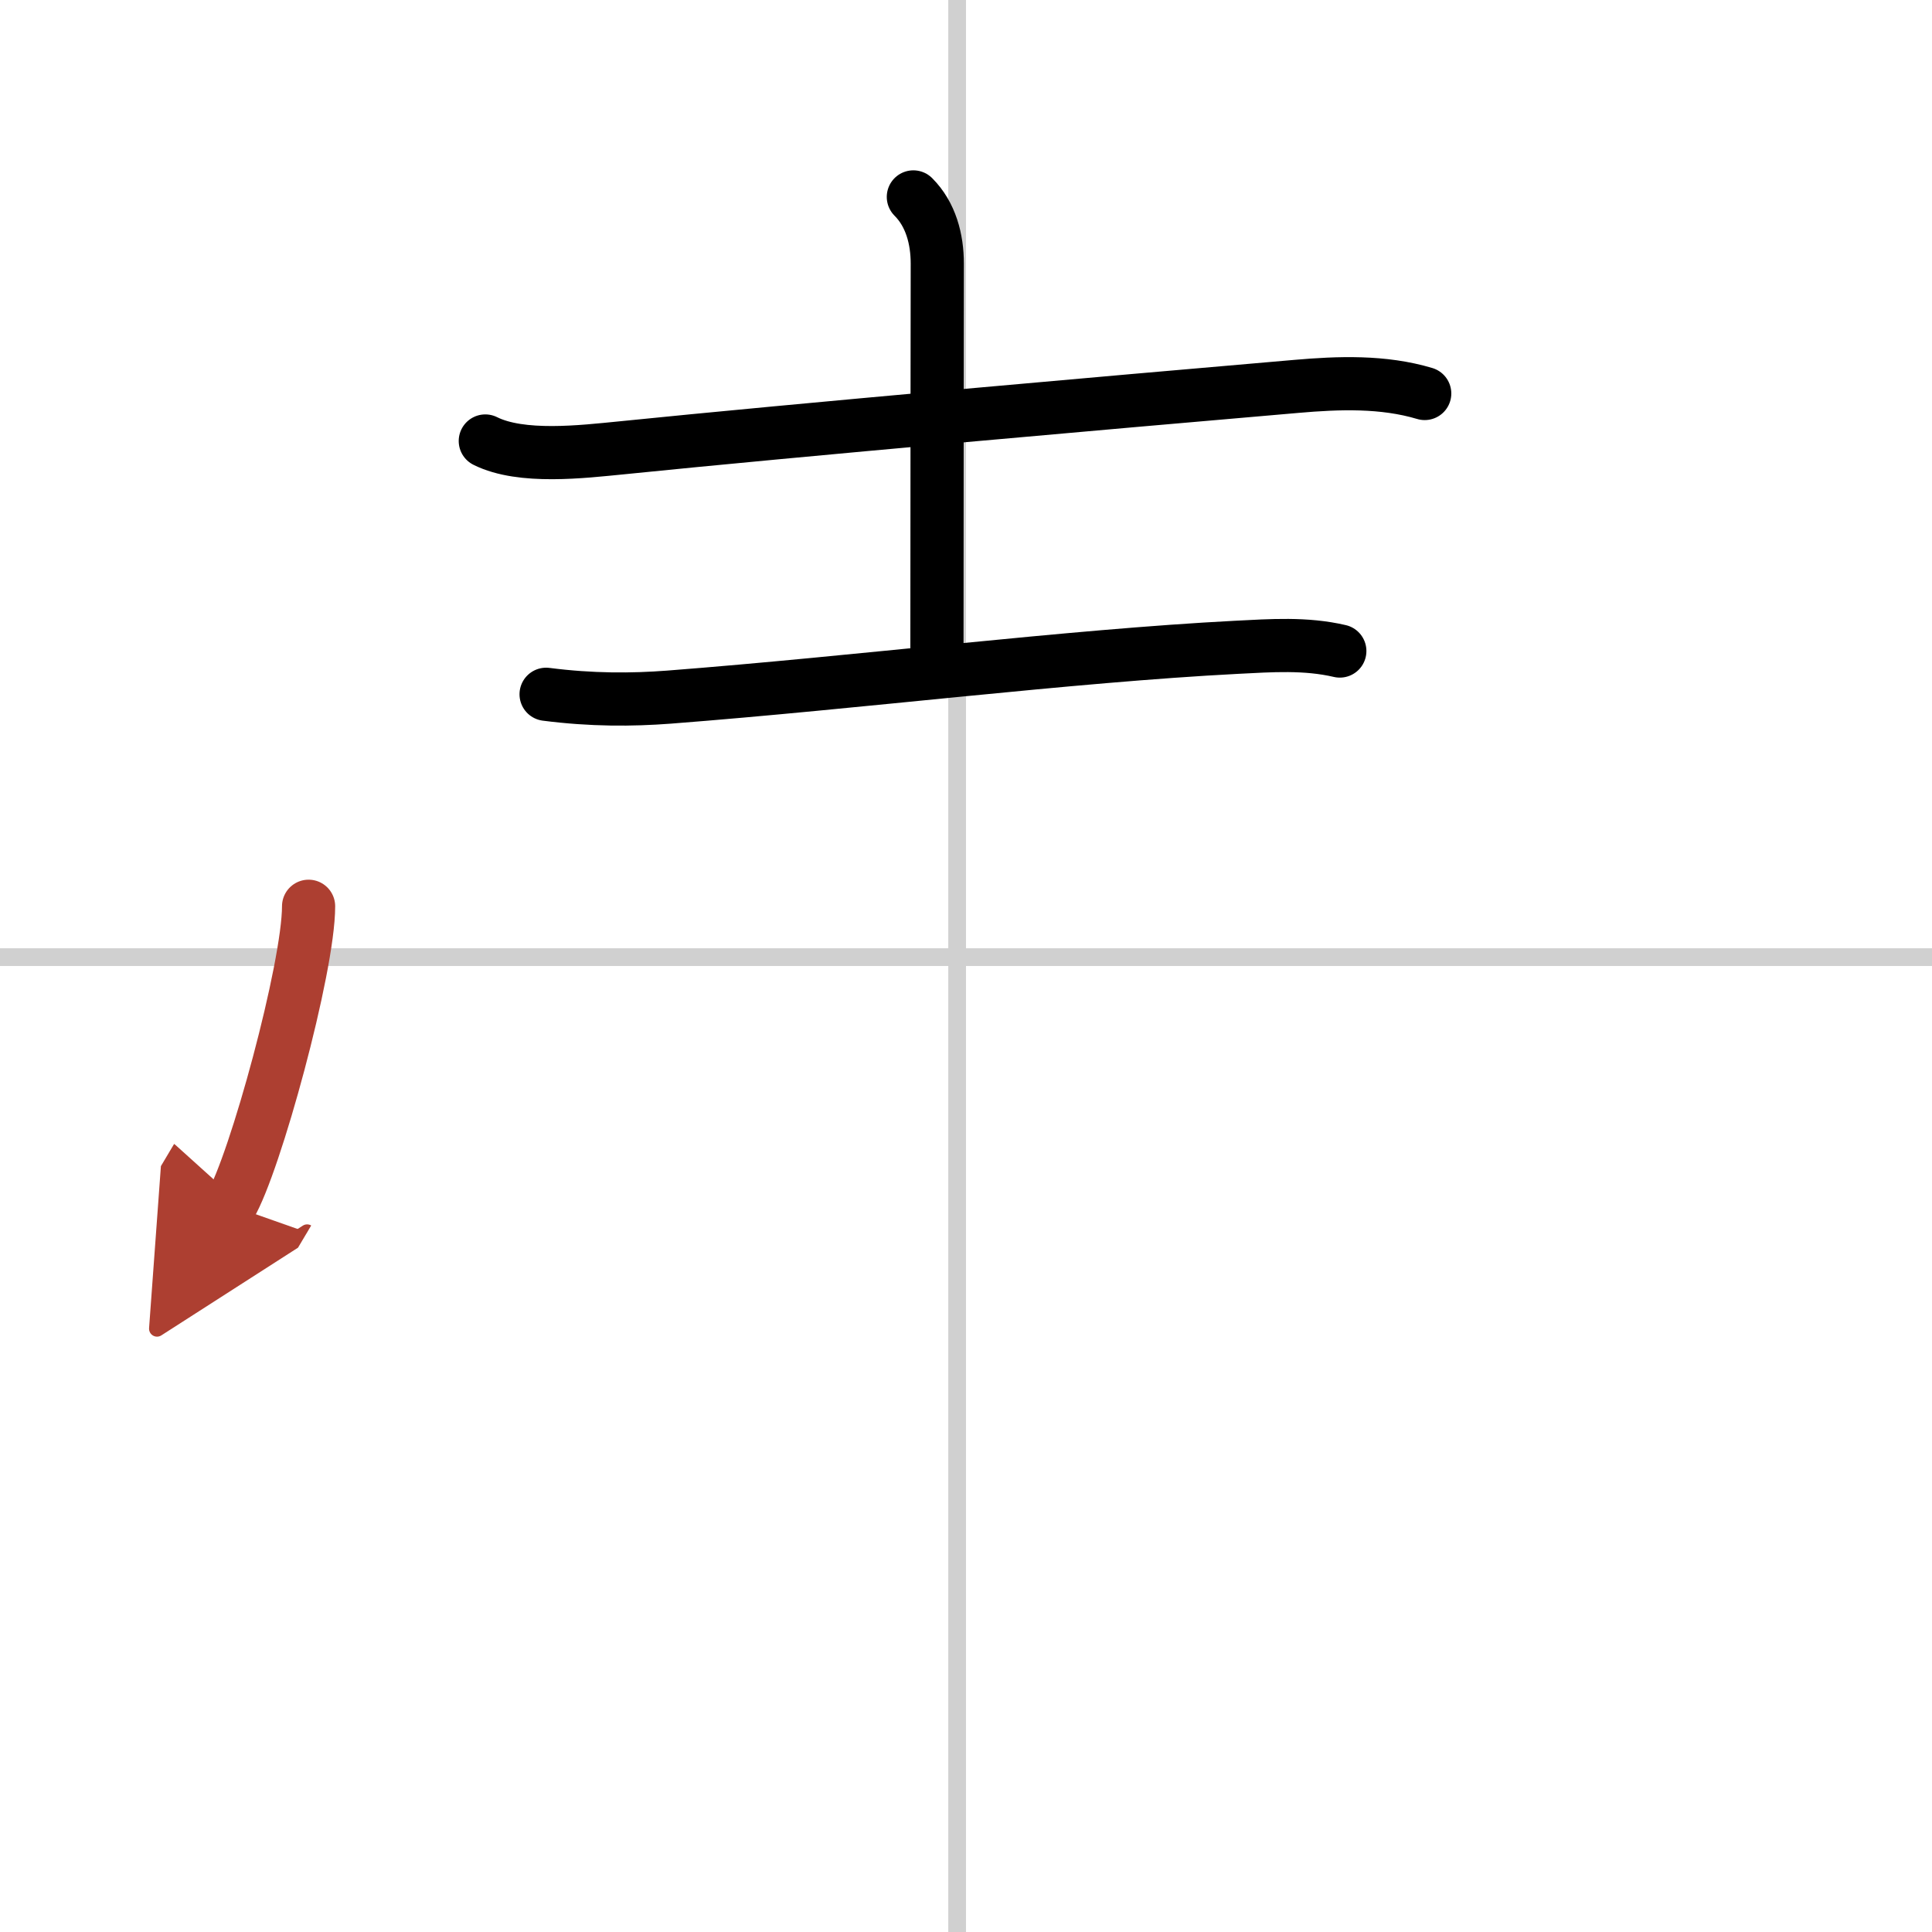
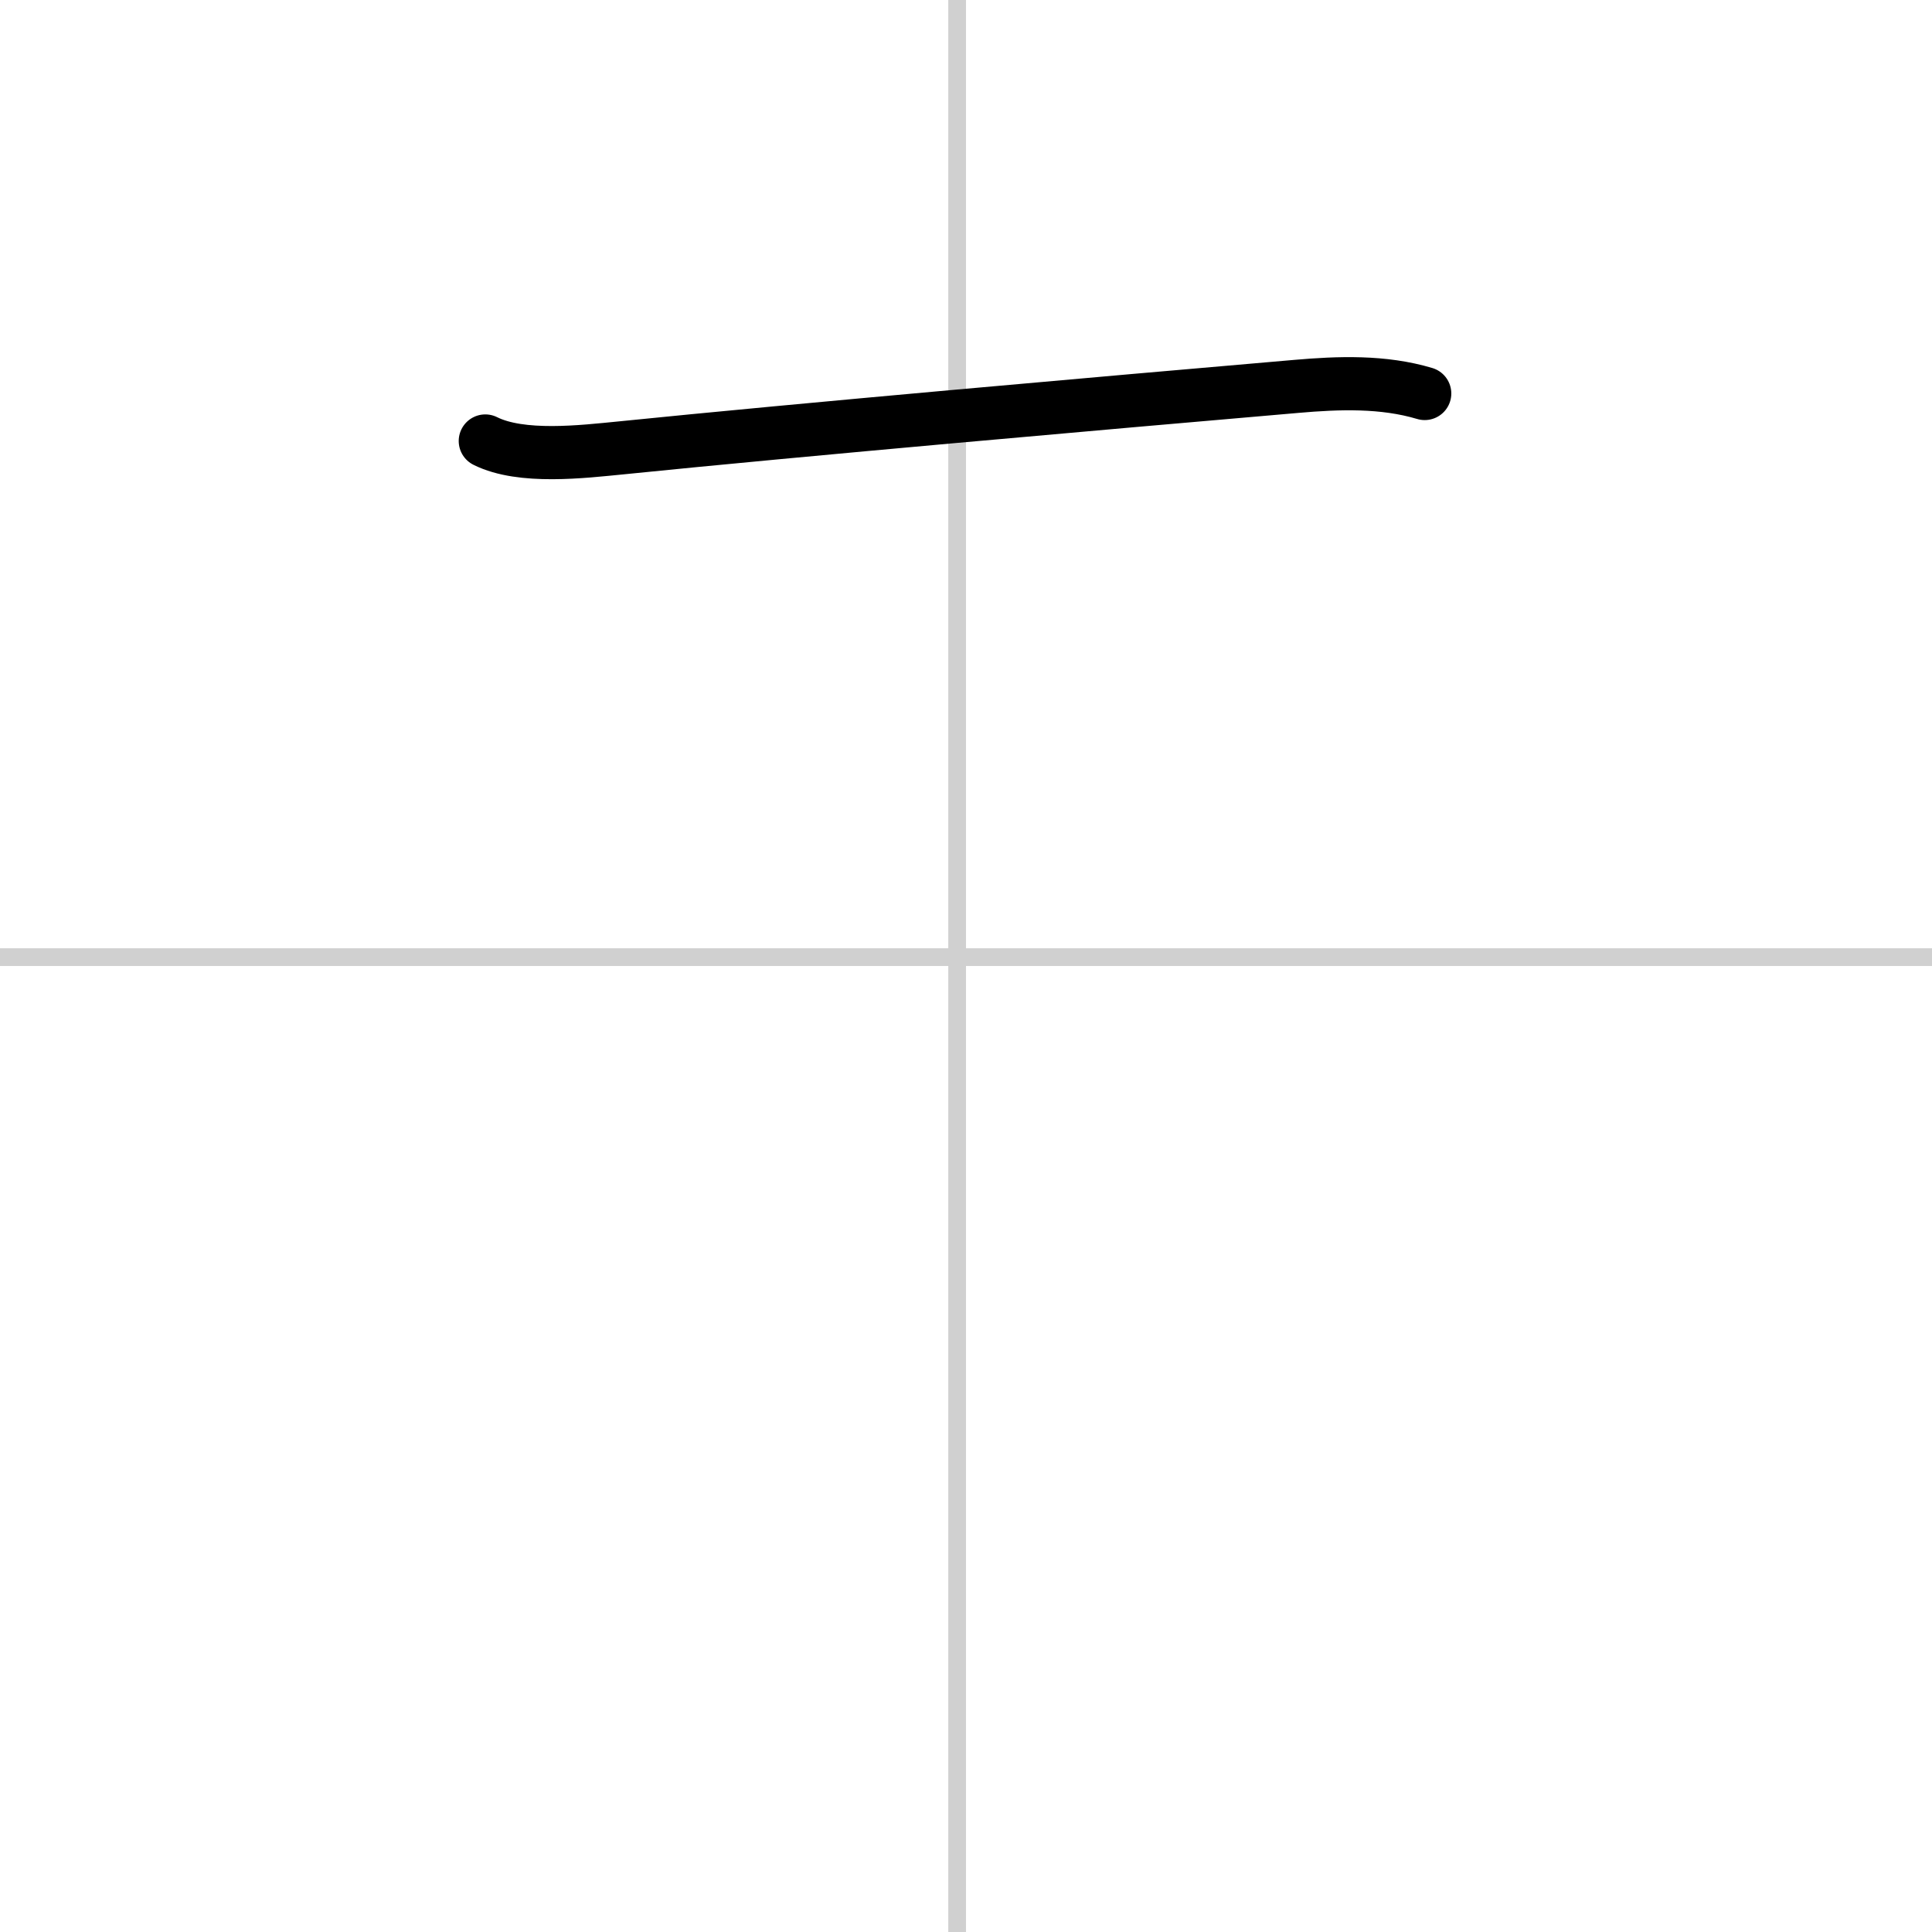
<svg xmlns="http://www.w3.org/2000/svg" width="400" height="400" viewBox="0 0 109 109">
  <defs>
    <marker id="a" markerWidth="4" orient="auto" refX="1" refY="5" viewBox="0 0 10 10">
      <polyline points="0 0 10 5 0 10 1 5" fill="#ad3f31" stroke="#ad3f31" />
    </marker>
  </defs>
  <g fill="none" stroke="#000" stroke-linecap="round" stroke-linejoin="round" stroke-width="3">
    <rect width="100%" height="100%" fill="#fff" stroke="#fff" />
    <line x1="54" x2="54" y2="109" stroke="#d0d0d0" stroke-width="1" />
    <line x2="109" y1="54" y2="54" stroke="#d0d0d0" stroke-width="1" />
    <path d="m27.38 24.88c2.04 1.02 5.5 0.6 7.65 0.39 10.24-1.04 26.98-2.51 38.1-3.47 2.4-0.21 4.91-0.3 7.25 0.4" />
-     <path d="m51.53 11.11c0.99 0.99 1.35 2.39 1.35 3.76 0 2.62-0.02 12.12-0.02 22.01" />
-     <path d="m30.81 39.17c2.57 0.33 4.84 0.32 6.94 0.16 10.75-0.83 22.53-2.32 32.01-2.81 1.96-0.1 3.9-0.24 5.83 0.21" />
-     <path d="m17.41 51.13c0 3.48-3.03 14.55-4.41 16.87" marker-end="url(#a)" stroke="#ad3f31" />
  </g>
</svg>